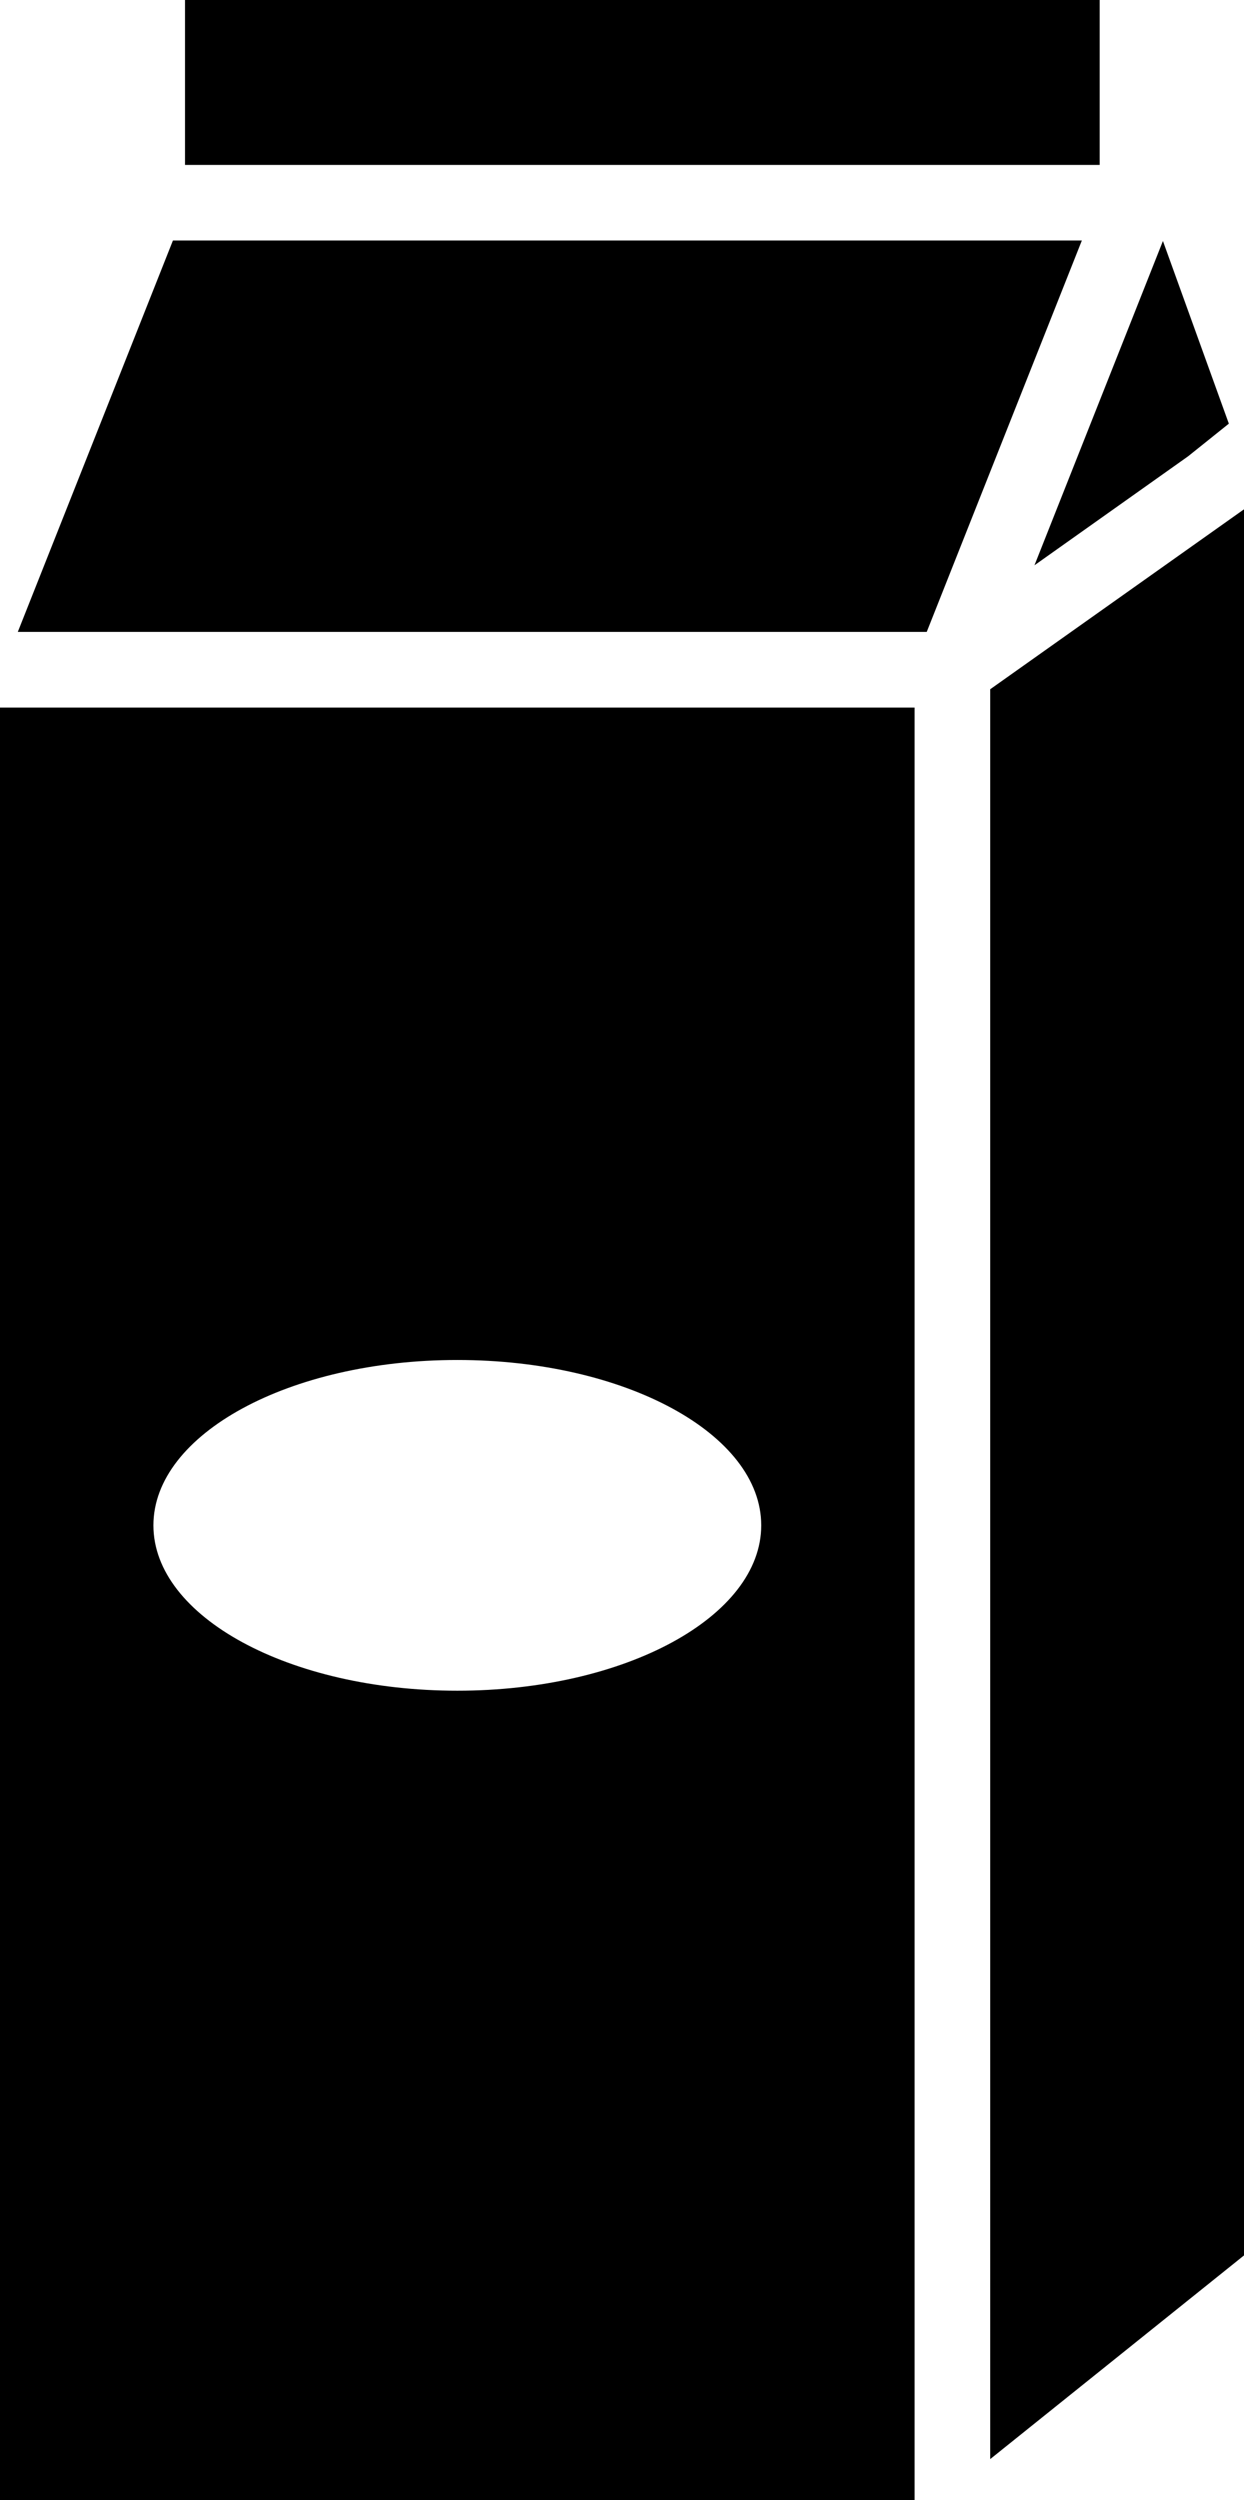
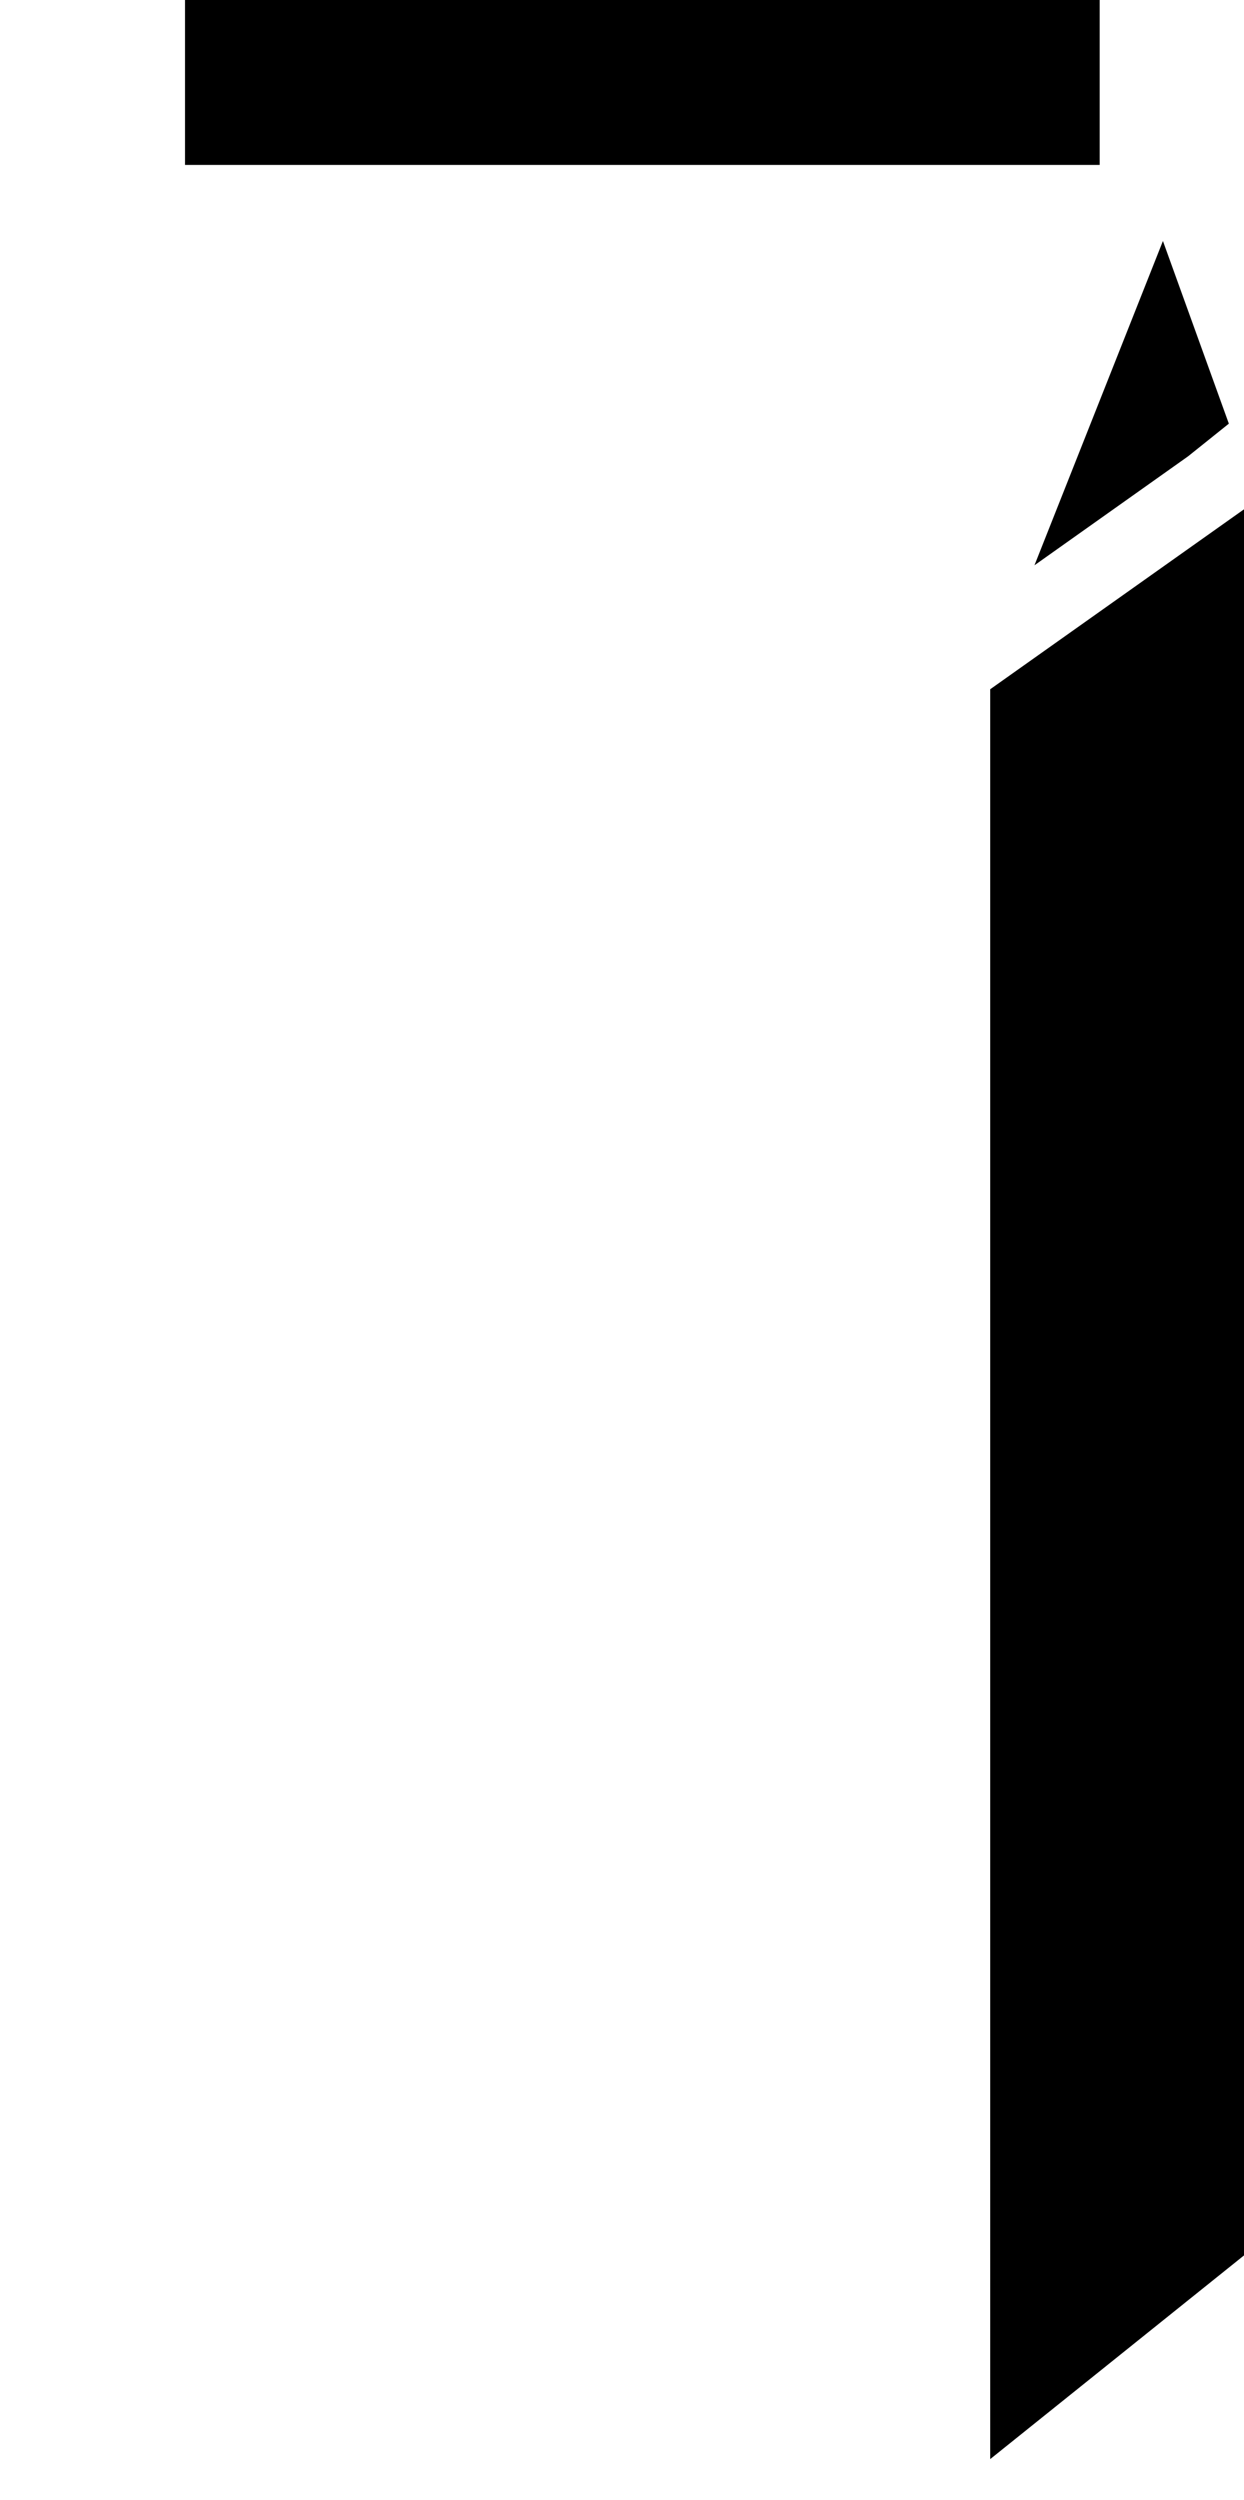
<svg xmlns="http://www.w3.org/2000/svg" version="1.0" id="Layer_1" x="0px" y="0px" width="17.401px" height="34.971px" viewBox="0 0 17.401 34.971" enable-background="new 0 0 17.401 34.971" xml:space="preserve">
  <g>
    <polygon points="16.62,6.382 17.189,5.926 16.267,3.371 14.47,7.907  " />
-     <path d="M0,34.971h12.793V9.897H0V34.971z M6.397,19.023c2.348,0,4.251,1.035,4.251,2.313c0,1.277-1.903,2.313-4.251,2.313   s-4.251-1.035-4.251-2.313C2.146,20.059,4.049,19.023,6.397,19.023z" />
    <rect x="2.588" y="0" width="12.794" height="2.307" />
-     <polygon points="2.419,3.364 0.249,8.839 12.963,8.839 15.133,3.364  " />
    <polygon points="13.851,9.641 13.851,34.397 17.401,31.548 17.401,7.124  " />
  </g>
</svg>